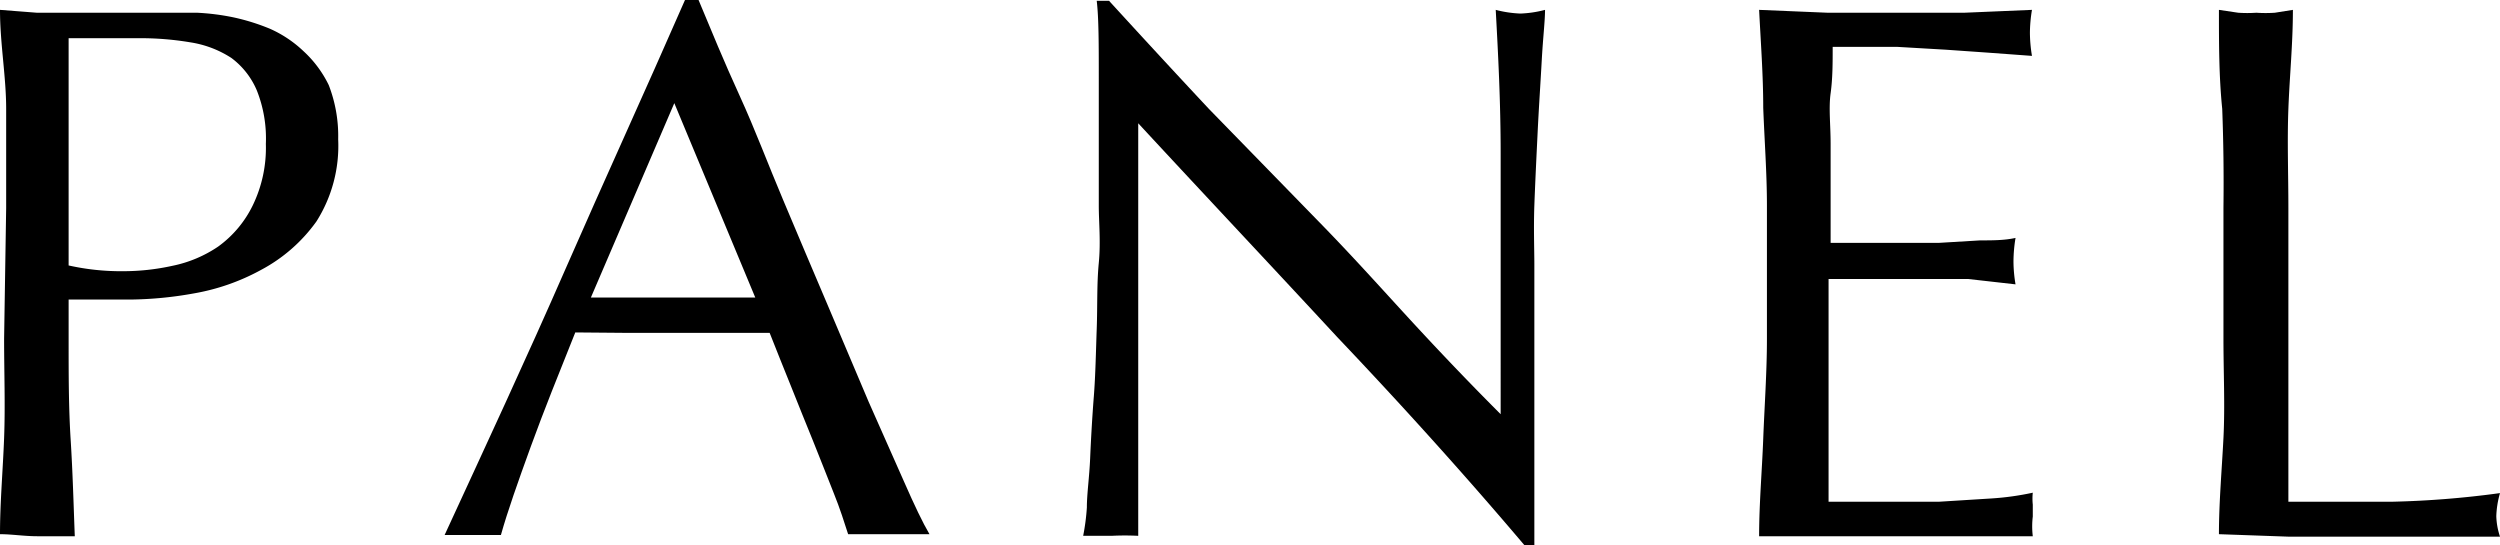
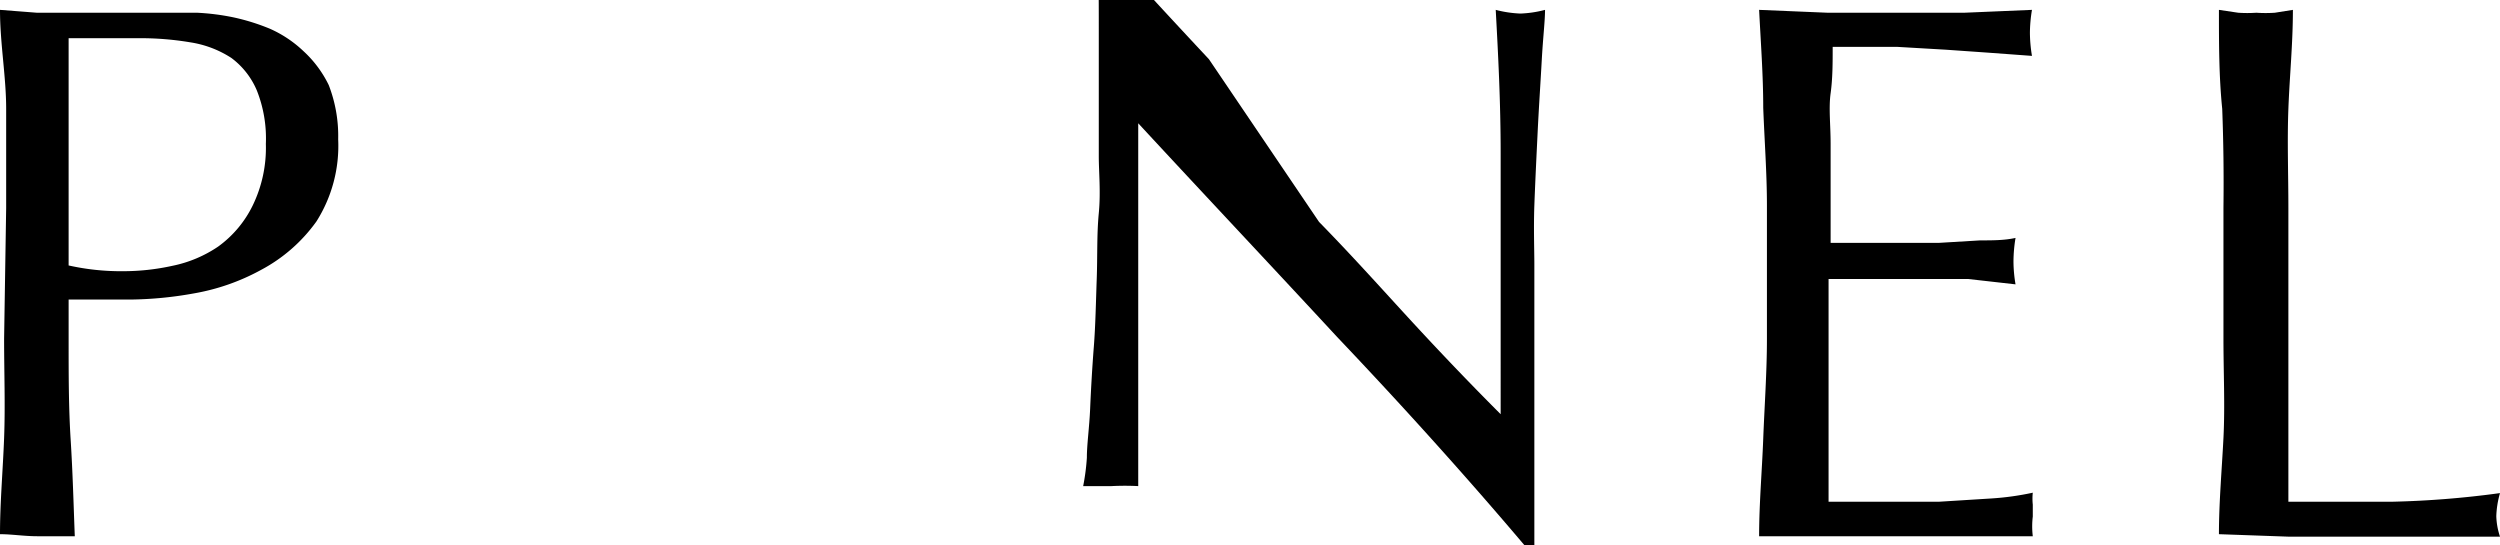
<svg xmlns="http://www.w3.org/2000/svg" width="60.84" height="13.27" viewBox="0 0 60.84 13.27">
  <defs>
    <style>.cls-1{isolation:isolate;}</style>
  </defs>
  <title>panel</title>
  <g id="レイヤー_2" data-name="レイヤー 2">
    <g id="レイヤー_1-2" data-name="レイヤー 1">
      <g id="PANEL">
        <g class="cls-1">
          <path d="M.15,5.06c0-.82,0-1.62,0-2.41S0,1.06,0,.24L.9.31c.31,0,.61,0,.9,0h.54c.21,0,.43,0,.65,0l.62,0,.5,0,.69,0a5.75,5.75,0,0,1,.87.11,5.18,5.18,0,0,1,.9.28,2.87,2.87,0,0,1,.81.54A2.75,2.75,0,0,1,8,2.07a3.43,3.43,0,0,1,.23,1.32,3.44,3.44,0,0,1-.53,2A3.91,3.91,0,0,1,6.35,6.57a5.27,5.27,0,0,1-1.63.57,9.16,9.16,0,0,1-1.54.15H2.4c-.24,0-.48,0-.73,0v1c0,.82,0,1.63.05,2.42s.07,1.57.1,2.34c-.28,0-.59,0-.91,0S.29,13,0,13c0-.77.07-1.55.1-2.34s0-1.6,0-2.42Zm1.52,1.4A5.83,5.83,0,0,0,3,6.6a5.55,5.55,0,0,0,1.19-.13A3.07,3.07,0,0,0,5.31,6a2.68,2.68,0,0,0,.84-1A3.21,3.21,0,0,0,6.47,3.5a3.17,3.17,0,0,0-.22-1.3,1.91,1.91,0,0,0-.62-.79,2.54,2.54,0,0,0-1-.38,7.31,7.31,0,0,0-1.3-.1H1.67Z" />
-           <path d="M22.62,13l-.49,0h-1l-.49,0c-.09-.28-.2-.63-.35-1s-.32-.82-.5-1.26-.36-.89-.54-1.34-.36-.89-.52-1.3l-1.21,0H15.16L14,8.09c-.4,1-.76,1.89-1.08,2.77s-.57,1.59-.73,2.16c-.21,0-.44,0-.68,0s-.48,0-.69,0c1-2.17,2-4.32,2.94-6.47S15.7,2.22,16.67,0H17c.3.72.62,1.5,1,2.33s.7,1.69,1.06,2.54.72,1.71,1.08,2.55l1,2.36L22,11.72C22.25,12.29,22.46,12.73,22.62,13ZM14.38,7.24c.32,0,.66,0,1,0h2l1,0L16.41,2.51Z" />
-           <path d="M32.54,8.2C30.93,6.46,29.31,4.74,27.7,3c0,.35,0,.81,0,1.4s0,1.37,0,2.38c0,.26,0,.58,0,1s0,.78,0,1.21l0,1.28c0,.43,0,.84,0,1.21s0,.7,0,1,0,.46,0,.56a6.32,6.32,0,0,0-.65,0q-.37,0-.69,0a5.36,5.36,0,0,0,.09-.69c0-.33.06-.73.08-1.2s.05-1,.09-1.51.05-1.09.07-1.64,0-1.08.05-1.6,0-1,0-1.39c0-1.2,0-2.22,0-3.07s0-1.5-.05-1.92h.3c.75.82,1.56,1.7,2.43,2.63L32.1,5.4C33,6.32,33.76,7.18,34.52,8s1.43,1.51,2,2.08V7.54q0-2,0-3.81c0-1.23-.06-2.4-.12-3.49A2.79,2.79,0,0,0,37,.33a2.72,2.72,0,0,0,.6-.09c0,.27-.05.68-.08,1.23s-.07,1.13-.1,1.75S37.36,4.45,37.34,5s0,1.08,0,1.43V7.59c0,.42,0,.86,0,1.32s0,.92,0,1.39,0,.9,0,1.3,0,.75,0,1.05v.62H37.1Q35,10.79,32.54,8.2Z" />
+           <path d="M32.54,8.2C30.93,6.46,29.31,4.74,27.7,3c0,.35,0,.81,0,1.4s0,1.37,0,2.38c0,.26,0,.58,0,1s0,.78,0,1.21l0,1.28s0,.7,0,1,0,.46,0,.56a6.32,6.32,0,0,0-.65,0q-.37,0-.69,0a5.36,5.36,0,0,0,.09-.69c0-.33.06-.73.08-1.2s.05-1,.09-1.51.05-1.09.07-1.64,0-1.08.05-1.6,0-1,0-1.39c0-1.2,0-2.22,0-3.07s0-1.5-.05-1.92h.3c.75.82,1.56,1.7,2.43,2.63L32.1,5.4C33,6.32,33.76,7.18,34.52,8s1.43,1.51,2,2.08V7.54q0-2,0-3.81c0-1.23-.06-2.4-.12-3.49A2.79,2.79,0,0,0,37,.33a2.72,2.72,0,0,0,.6-.09c0,.27-.05.68-.08,1.23s-.07,1.13-.1,1.75S37.36,4.45,37.34,5s0,1.08,0,1.43V7.59c0,.42,0,.86,0,1.32s0,.92,0,1.39,0,.9,0,1.3,0,.75,0,1.05v.62H37.1Q35,10.79,32.54,8.2Z" />
          <path d="M42.91,2.62c0-.79-.06-1.58-.1-2.38l1.67.07c.55,0,1.1,0,1.66,0s1.11,0,1.66,0L49.45.24A3.53,3.53,0,0,0,49.4.8a3.53,3.53,0,0,0,.05.56l-1.09-.08-1-.07-1.2-.07-1.56,0c0,.39,0,.77-.05,1.13s0,.77,0,1.23,0,.95,0,1.41,0,.81,0,1H46l1.19,0,1-.06c.3,0,.59,0,.86-.06a3.58,3.58,0,0,0-.05.58,3.41,3.41,0,0,0,.05.55L47.9,6.79l-1.28,0H44.5c0,.11,0,.23,0,.36s0,.29,0,.49V9.41c0,.71,0,1.29,0,1.75s0,.81,0,1.05h1.3c.48,0,.94,0,1.39,0l1.28-.08a6.71,6.71,0,0,0,1-.14,1.35,1.35,0,0,0,0,.29c0,.11,0,.2,0,.29a2,2,0,0,0,0,.48c-.55,0-1.11,0-1.66,0H44.5l-1.69,0c0-.79.07-1.58.1-2.37S43,9.06,43,8.24V5C43,4.22,42.94,3.42,42.91,2.62Z" />
          <path d="M54.08,2.65C54,1.86,54,1.06,54,.24l.47.07a3.31,3.31,0,0,0,.44,0,3.39,3.39,0,0,0,.45,0L55.8.24c0,.82-.08,1.62-.11,2.41s0,1.59,0,2.41c0,1.56,0,2.92,0,4.07s0,2.17,0,3.08c.88,0,1.73,0,2.53,0A23,23,0,0,0,60.84,12a2.28,2.28,0,0,0-.09.56,1.71,1.71,0,0,0,.09.5l-1.71,0H55.69L54,13c0-.77.07-1.55.11-2.34s0-1.6,0-2.42V5.06C54.12,4.24,54.11,3.44,54.08,2.65Z" />
        </g>
      </g>
    </g>
  </g>
</svg>